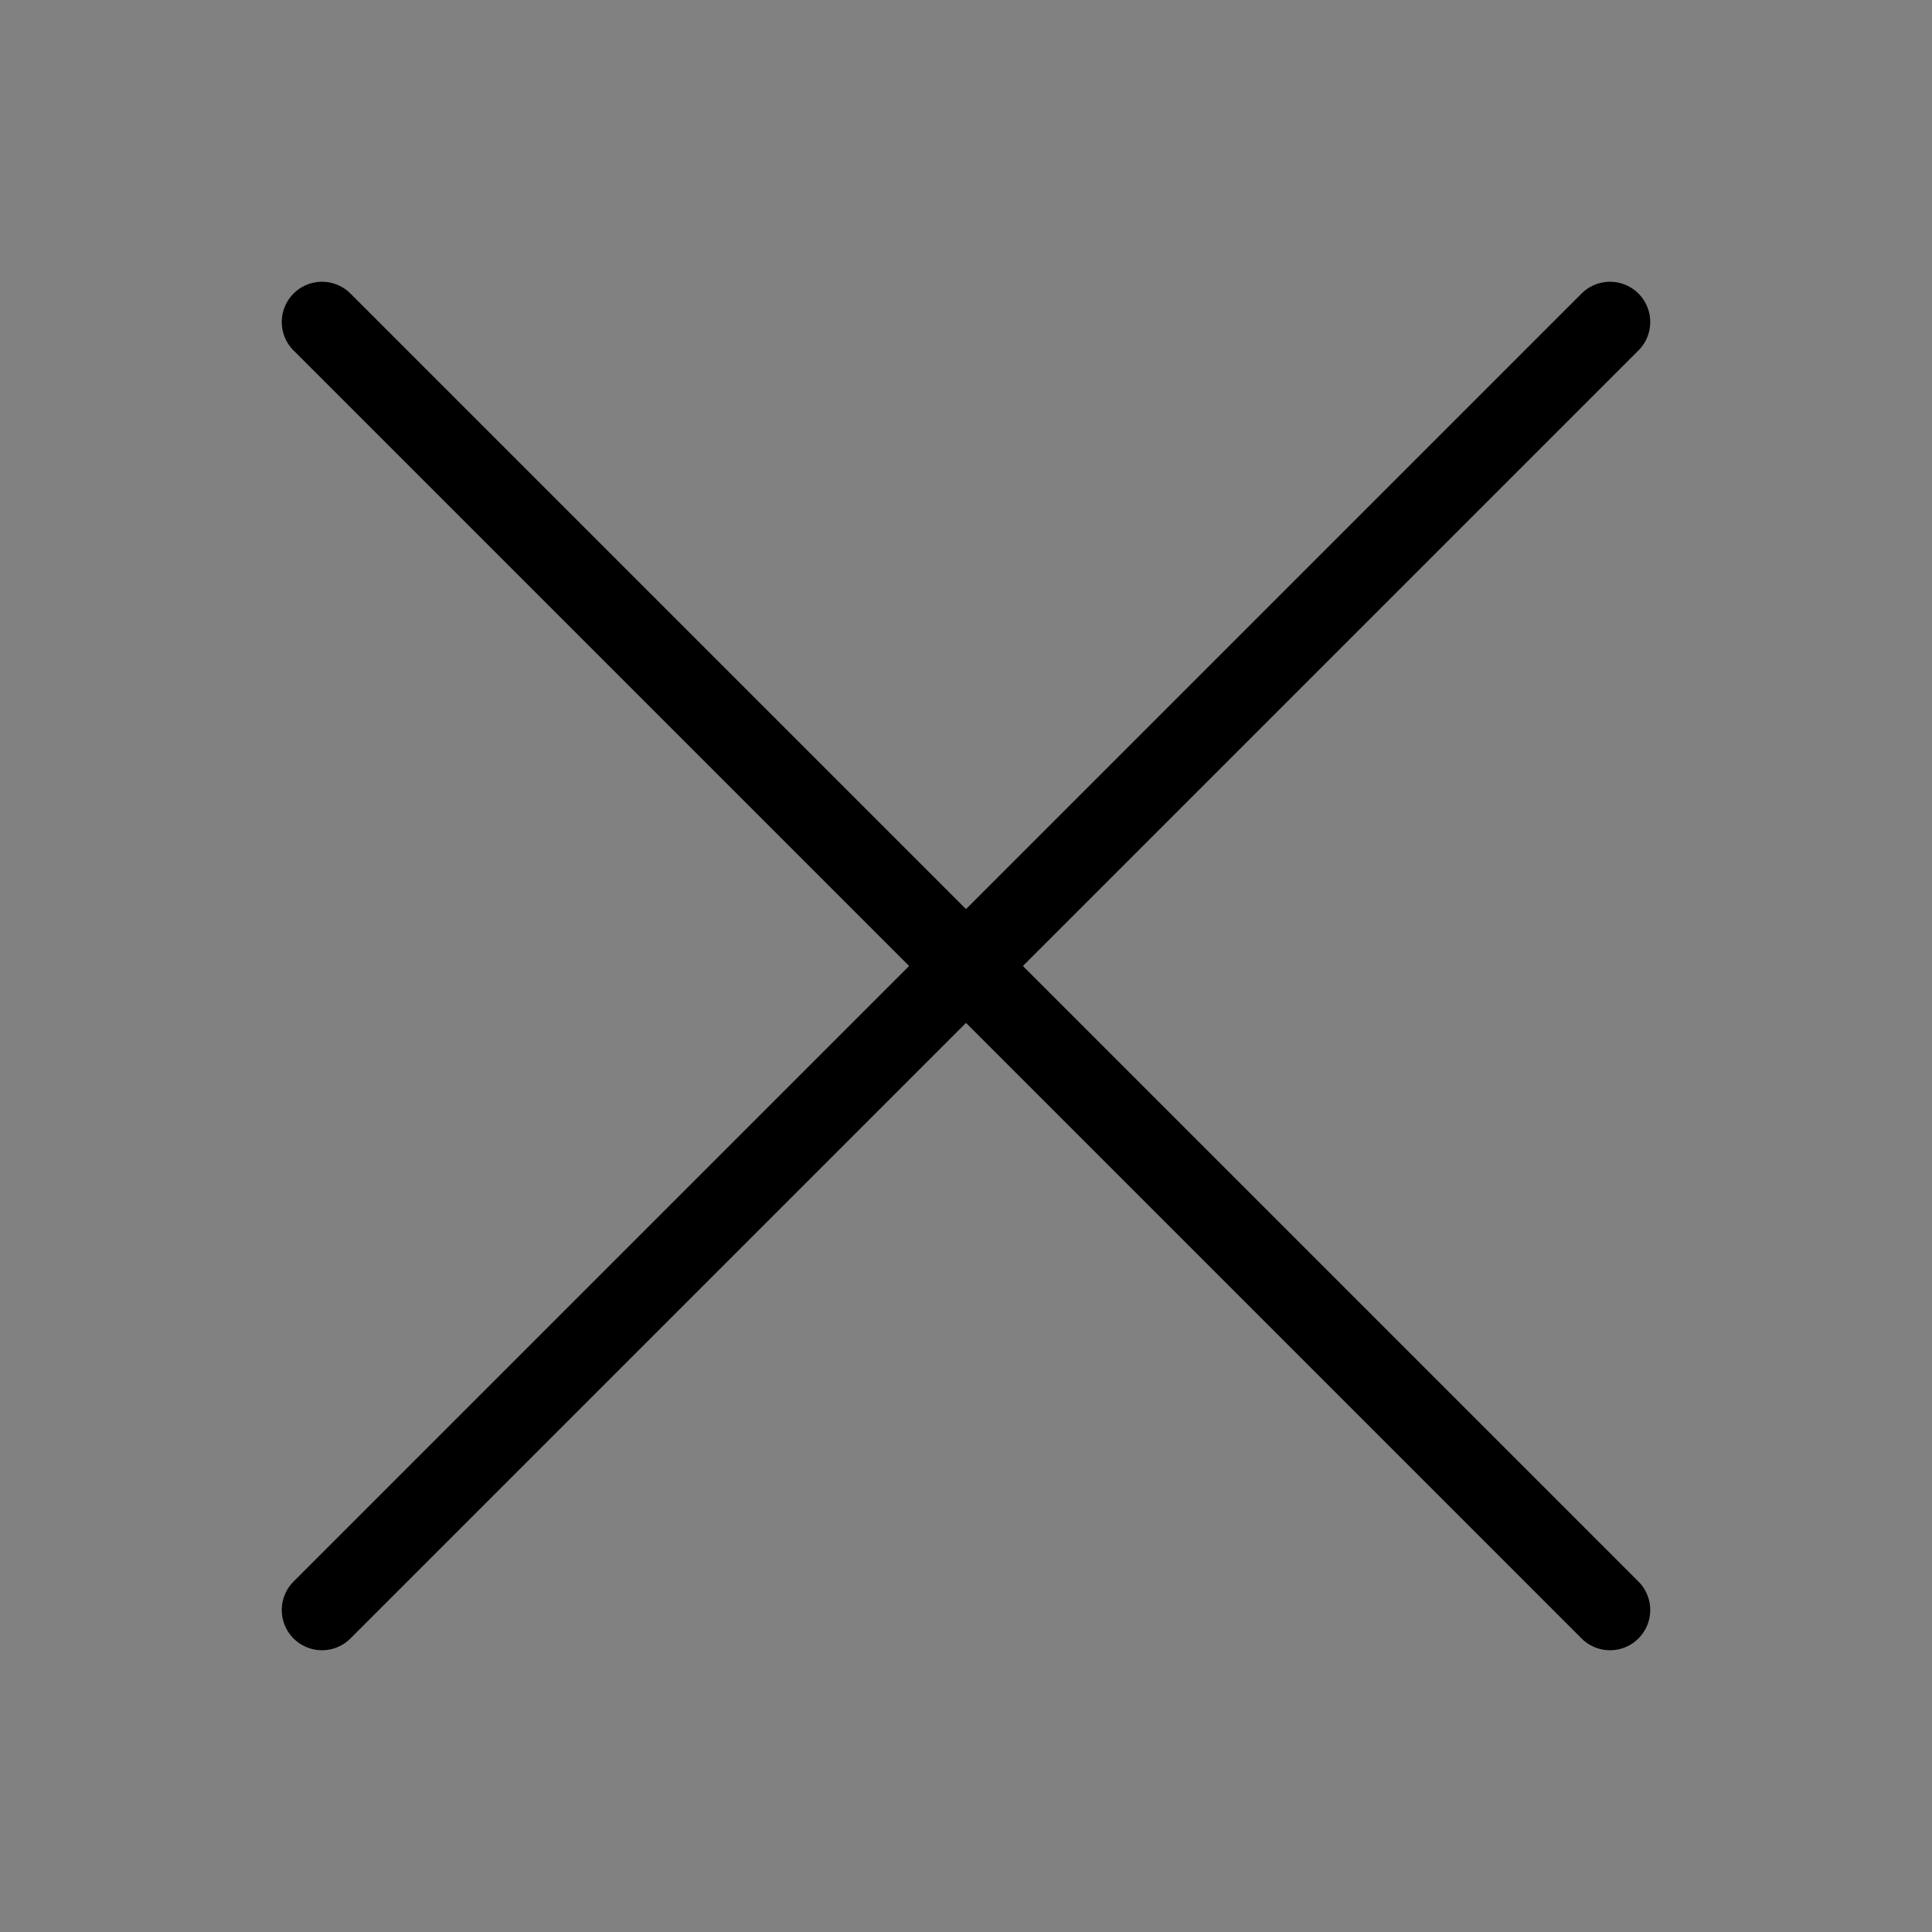
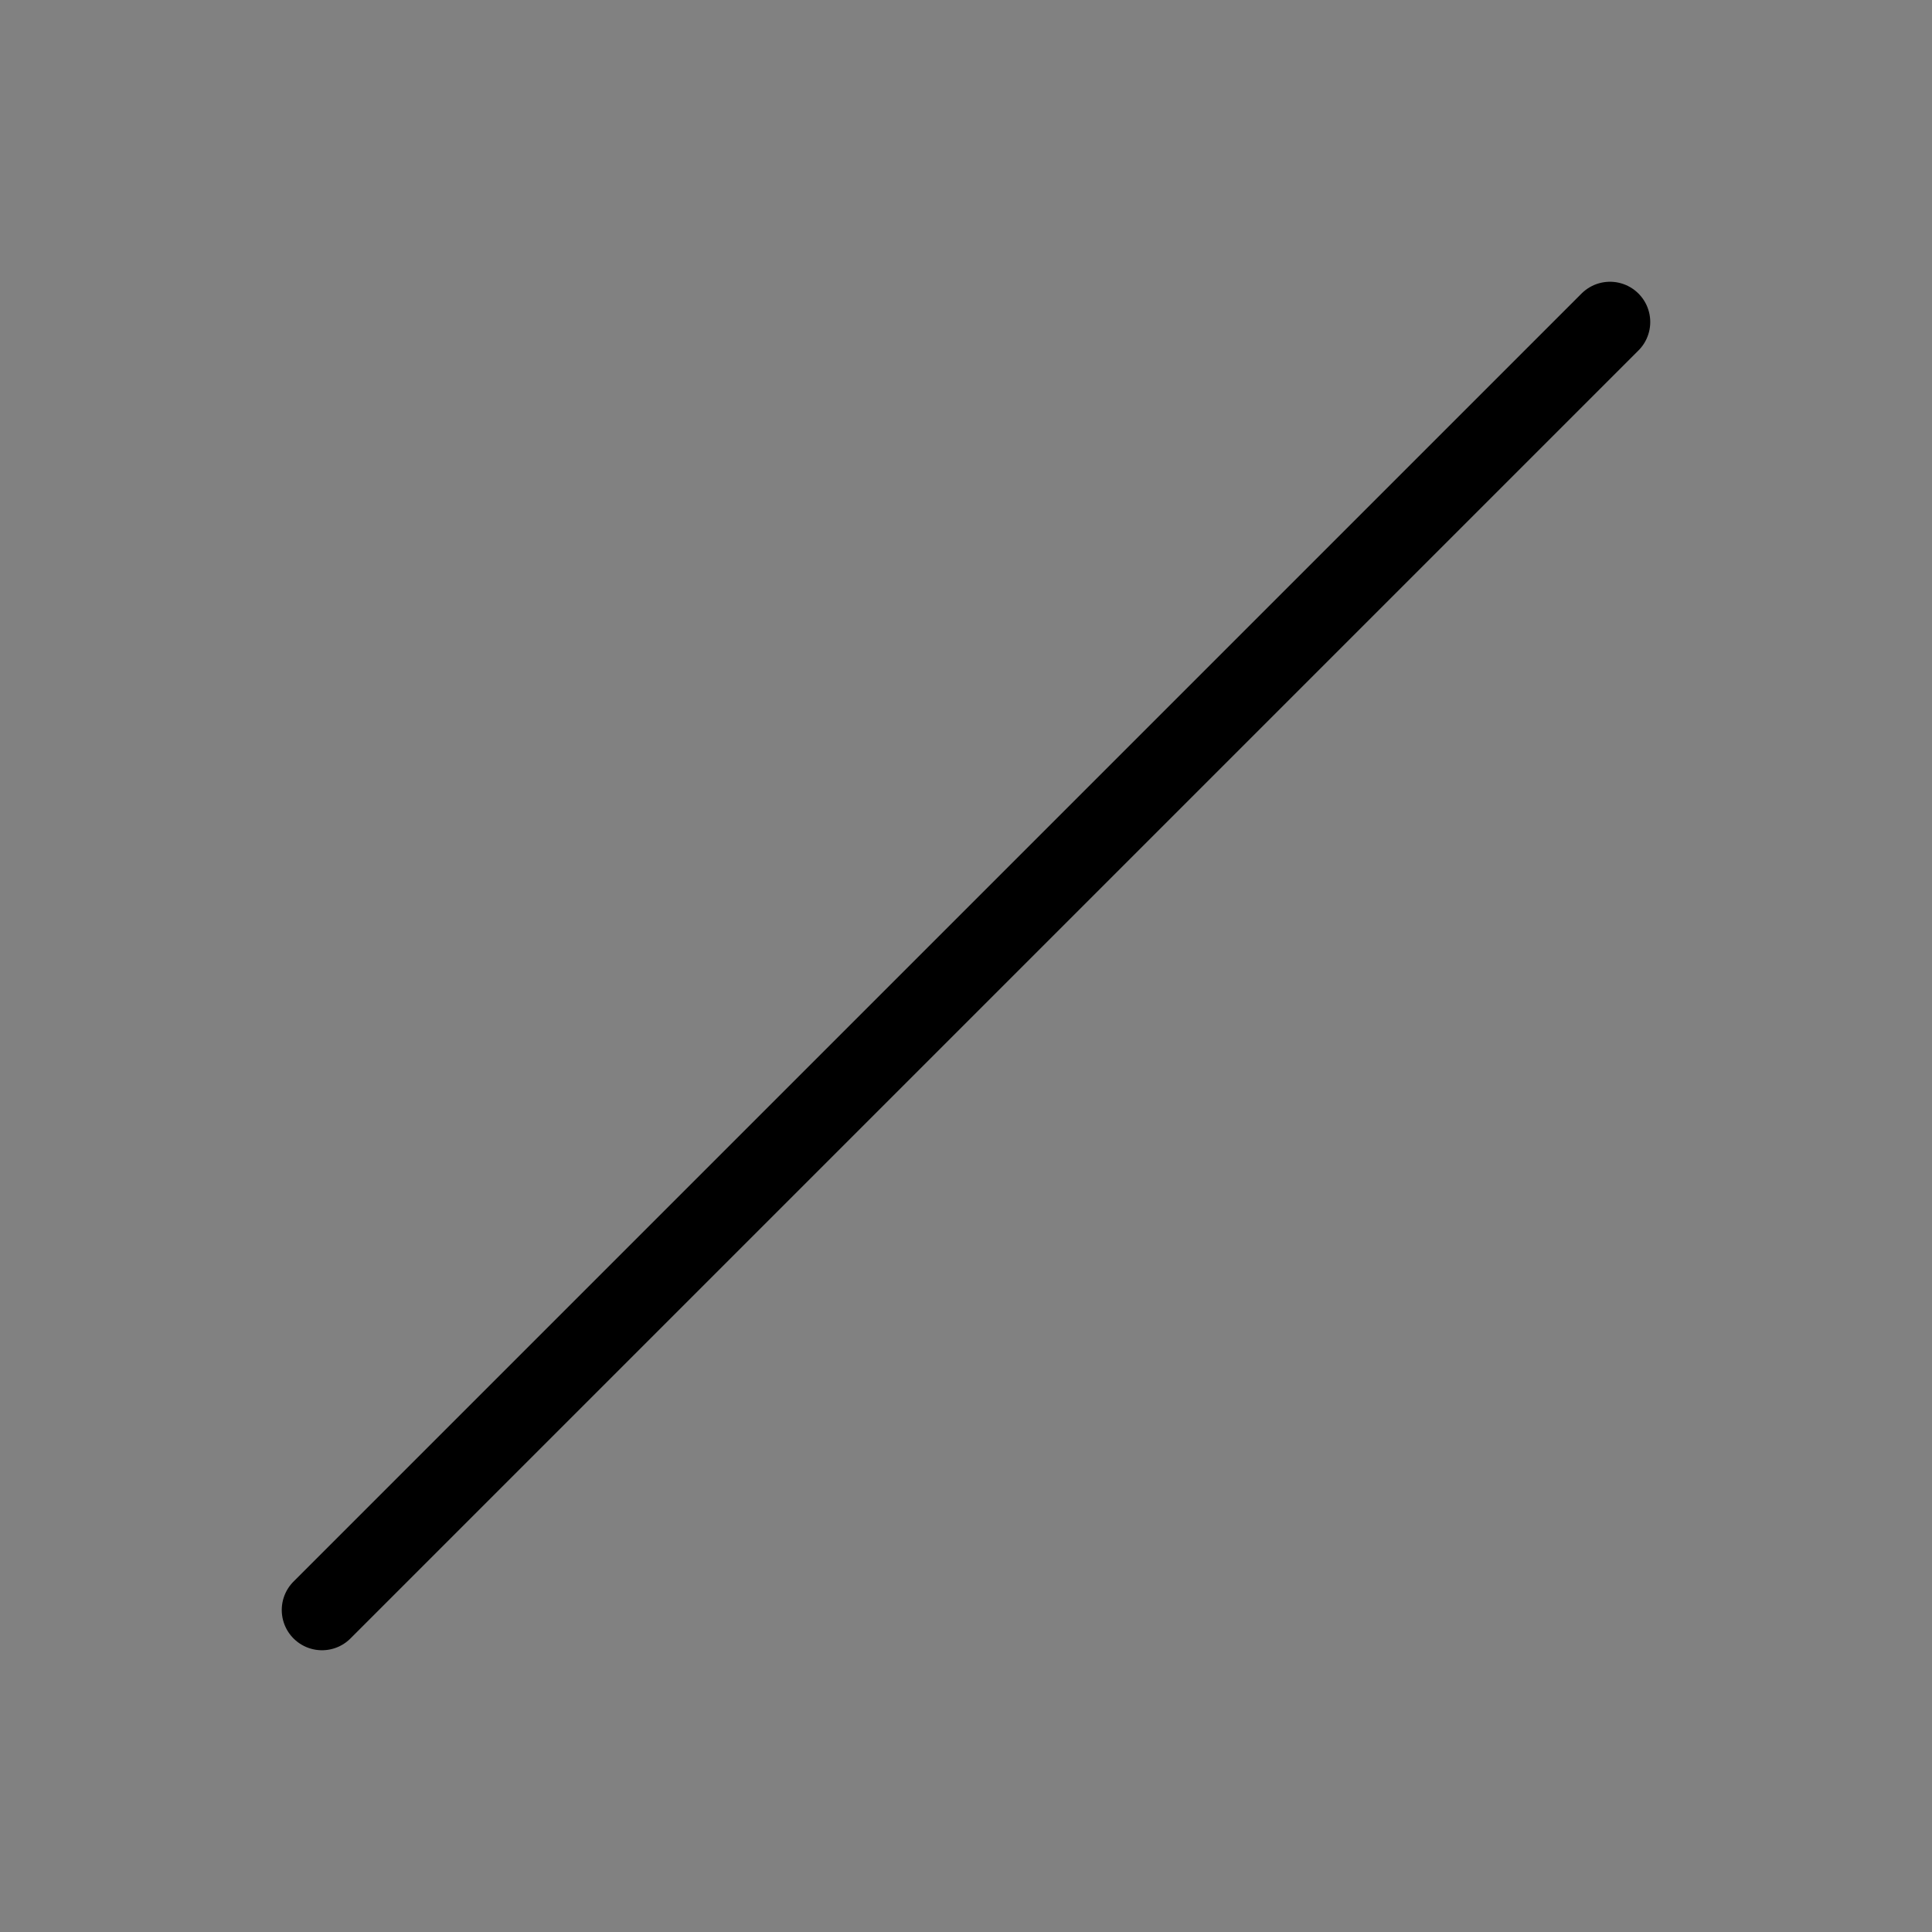
<svg xmlns="http://www.w3.org/2000/svg" viewBox="0 0 48 48" fill="none">
  <rect x="0" y="0" width="48" height="48" fill="#808080" stroke="none" />
  <rect width="48" height="48" fill="white" fill-opacity="0.01" />
-   <path d="M8 8L40 40" stroke="currentColor" stroke-width="2" stroke-linecap="round" stroke-linejoin="round" />
  <path d="M8 40L40 8" stroke="currentColor" stroke-width="2" stroke-linecap="round" stroke-linejoin="round" />
</svg>